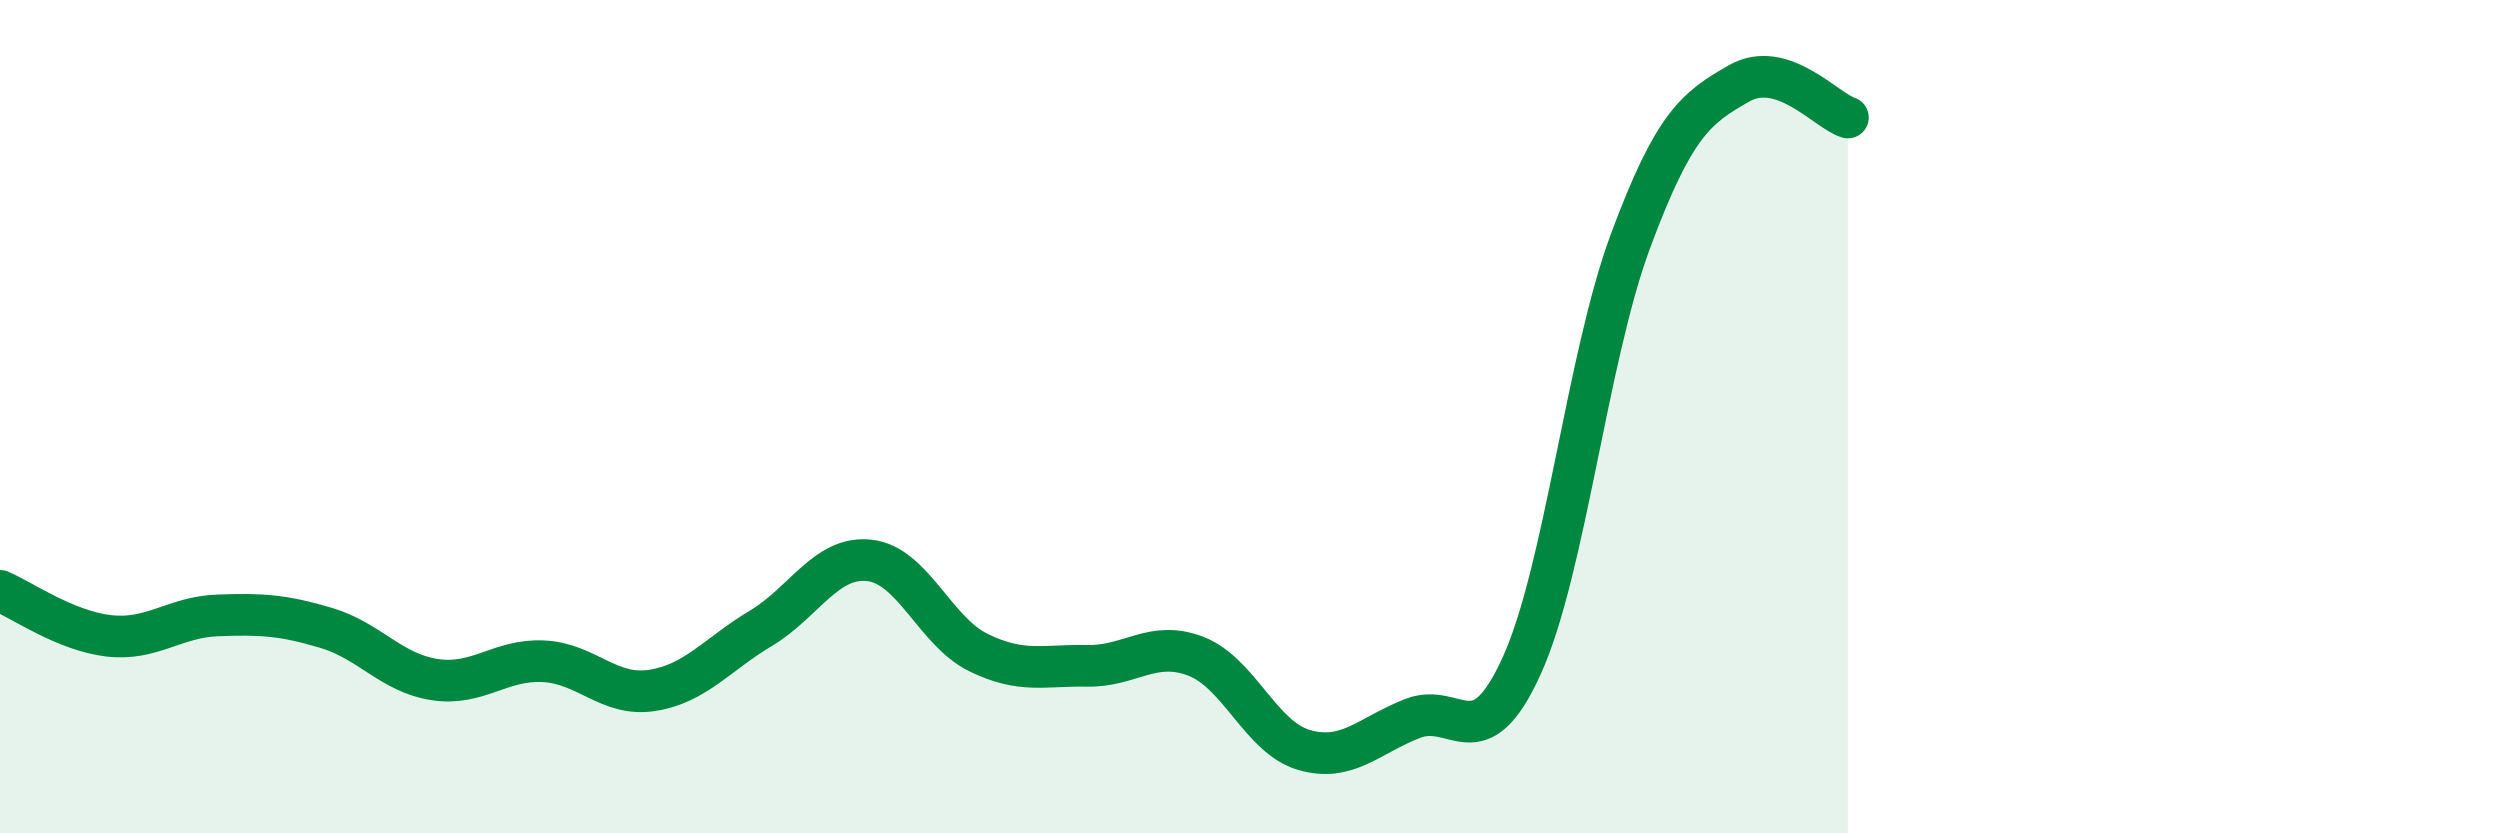
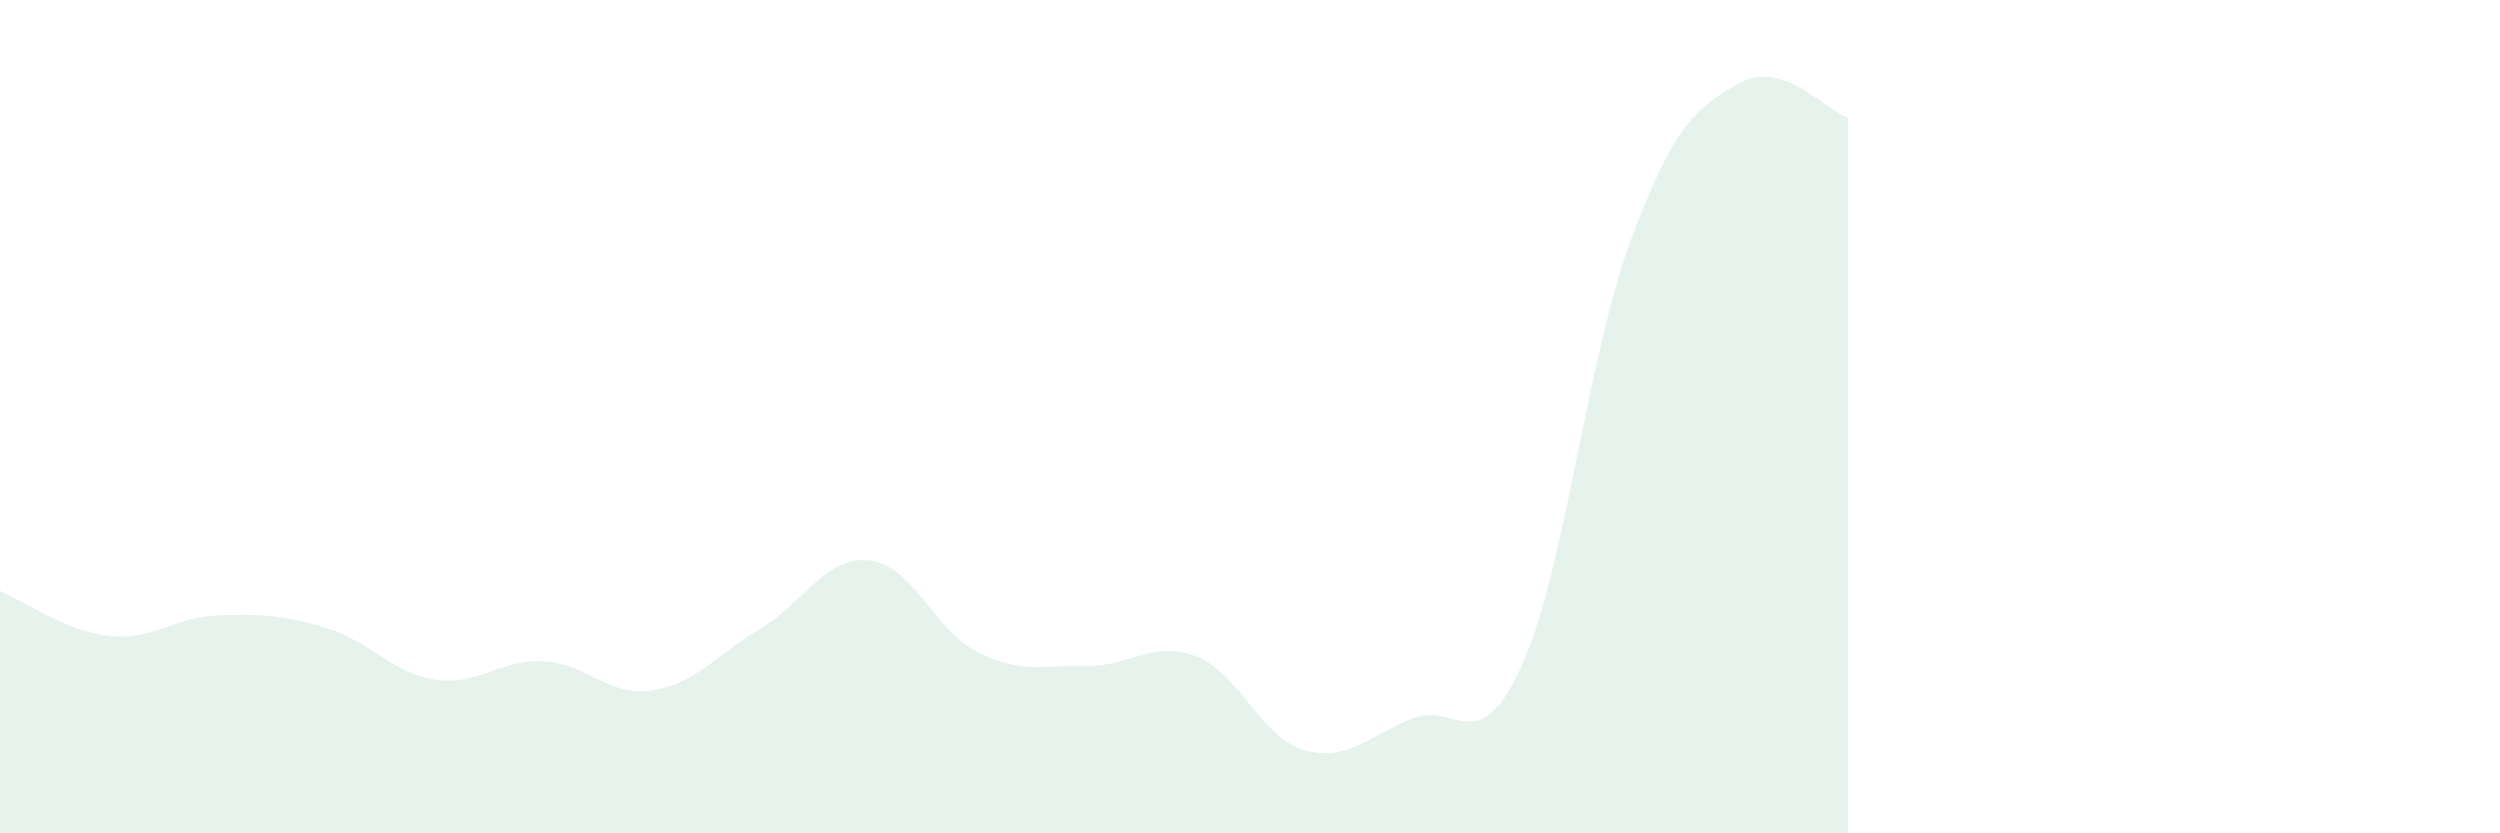
<svg xmlns="http://www.w3.org/2000/svg" width="60" height="20" viewBox="0 0 60 20">
  <path d="M 0,14.18 C 0.52,14.4 1.57,15.14 2.61,15.26 C 3.65,15.38 4.18,14.81 5.22,14.77 C 6.26,14.73 6.79,14.76 7.83,15.07 C 8.87,15.38 9.39,16.15 10.43,16.31 C 11.47,16.47 12,15.82 13.04,15.87 C 14.08,15.92 14.61,16.73 15.65,16.57 C 16.69,16.41 17.22,15.7 18.26,15.08 C 19.3,14.46 19.83,13.33 20.87,13.45 C 21.91,13.57 22.44,15.15 23.48,15.66 C 24.52,16.17 25.05,15.96 26.09,15.98 C 27.13,16 27.66,15.35 28.7,15.75 C 29.74,16.15 30.26,17.7 31.3,18 C 32.34,18.3 32.87,17.64 33.91,17.24 C 34.95,16.84 35.48,18.27 36.52,15.98 C 37.56,13.69 38.09,8.59 39.13,5.79 C 40.17,2.99 40.7,2.59 41.74,2 C 42.78,1.41 43.83,2.66 44.35,2.82L44.35 20L0 20Z" fill="#008740" opacity="0.1" stroke-linecap="round" stroke-linejoin="round" />
-   <path d="M 0,14.18 C 0.52,14.4 1.57,15.14 2.61,15.26 C 3.65,15.38 4.18,14.81 5.22,14.77 C 6.26,14.73 6.79,14.76 7.83,15.07 C 8.87,15.38 9.39,16.15 10.43,16.31 C 11.47,16.47 12,15.82 13.04,15.87 C 14.08,15.92 14.61,16.73 15.65,16.57 C 16.69,16.41 17.22,15.7 18.26,15.08 C 19.3,14.46 19.83,13.33 20.87,13.45 C 21.91,13.57 22.44,15.15 23.48,15.66 C 24.52,16.17 25.05,15.96 26.09,15.98 C 27.13,16 27.66,15.35 28.7,15.75 C 29.74,16.15 30.26,17.7 31.3,18 C 32.34,18.3 32.87,17.64 33.91,17.24 C 34.95,16.84 35.48,18.27 36.52,15.98 C 37.56,13.69 38.09,8.59 39.13,5.79 C 40.17,2.99 40.7,2.59 41.74,2 C 42.78,1.41 43.83,2.66 44.35,2.82" stroke="#008740" stroke-width="1" fill="none" stroke-linecap="round" stroke-linejoin="round" />
</svg>